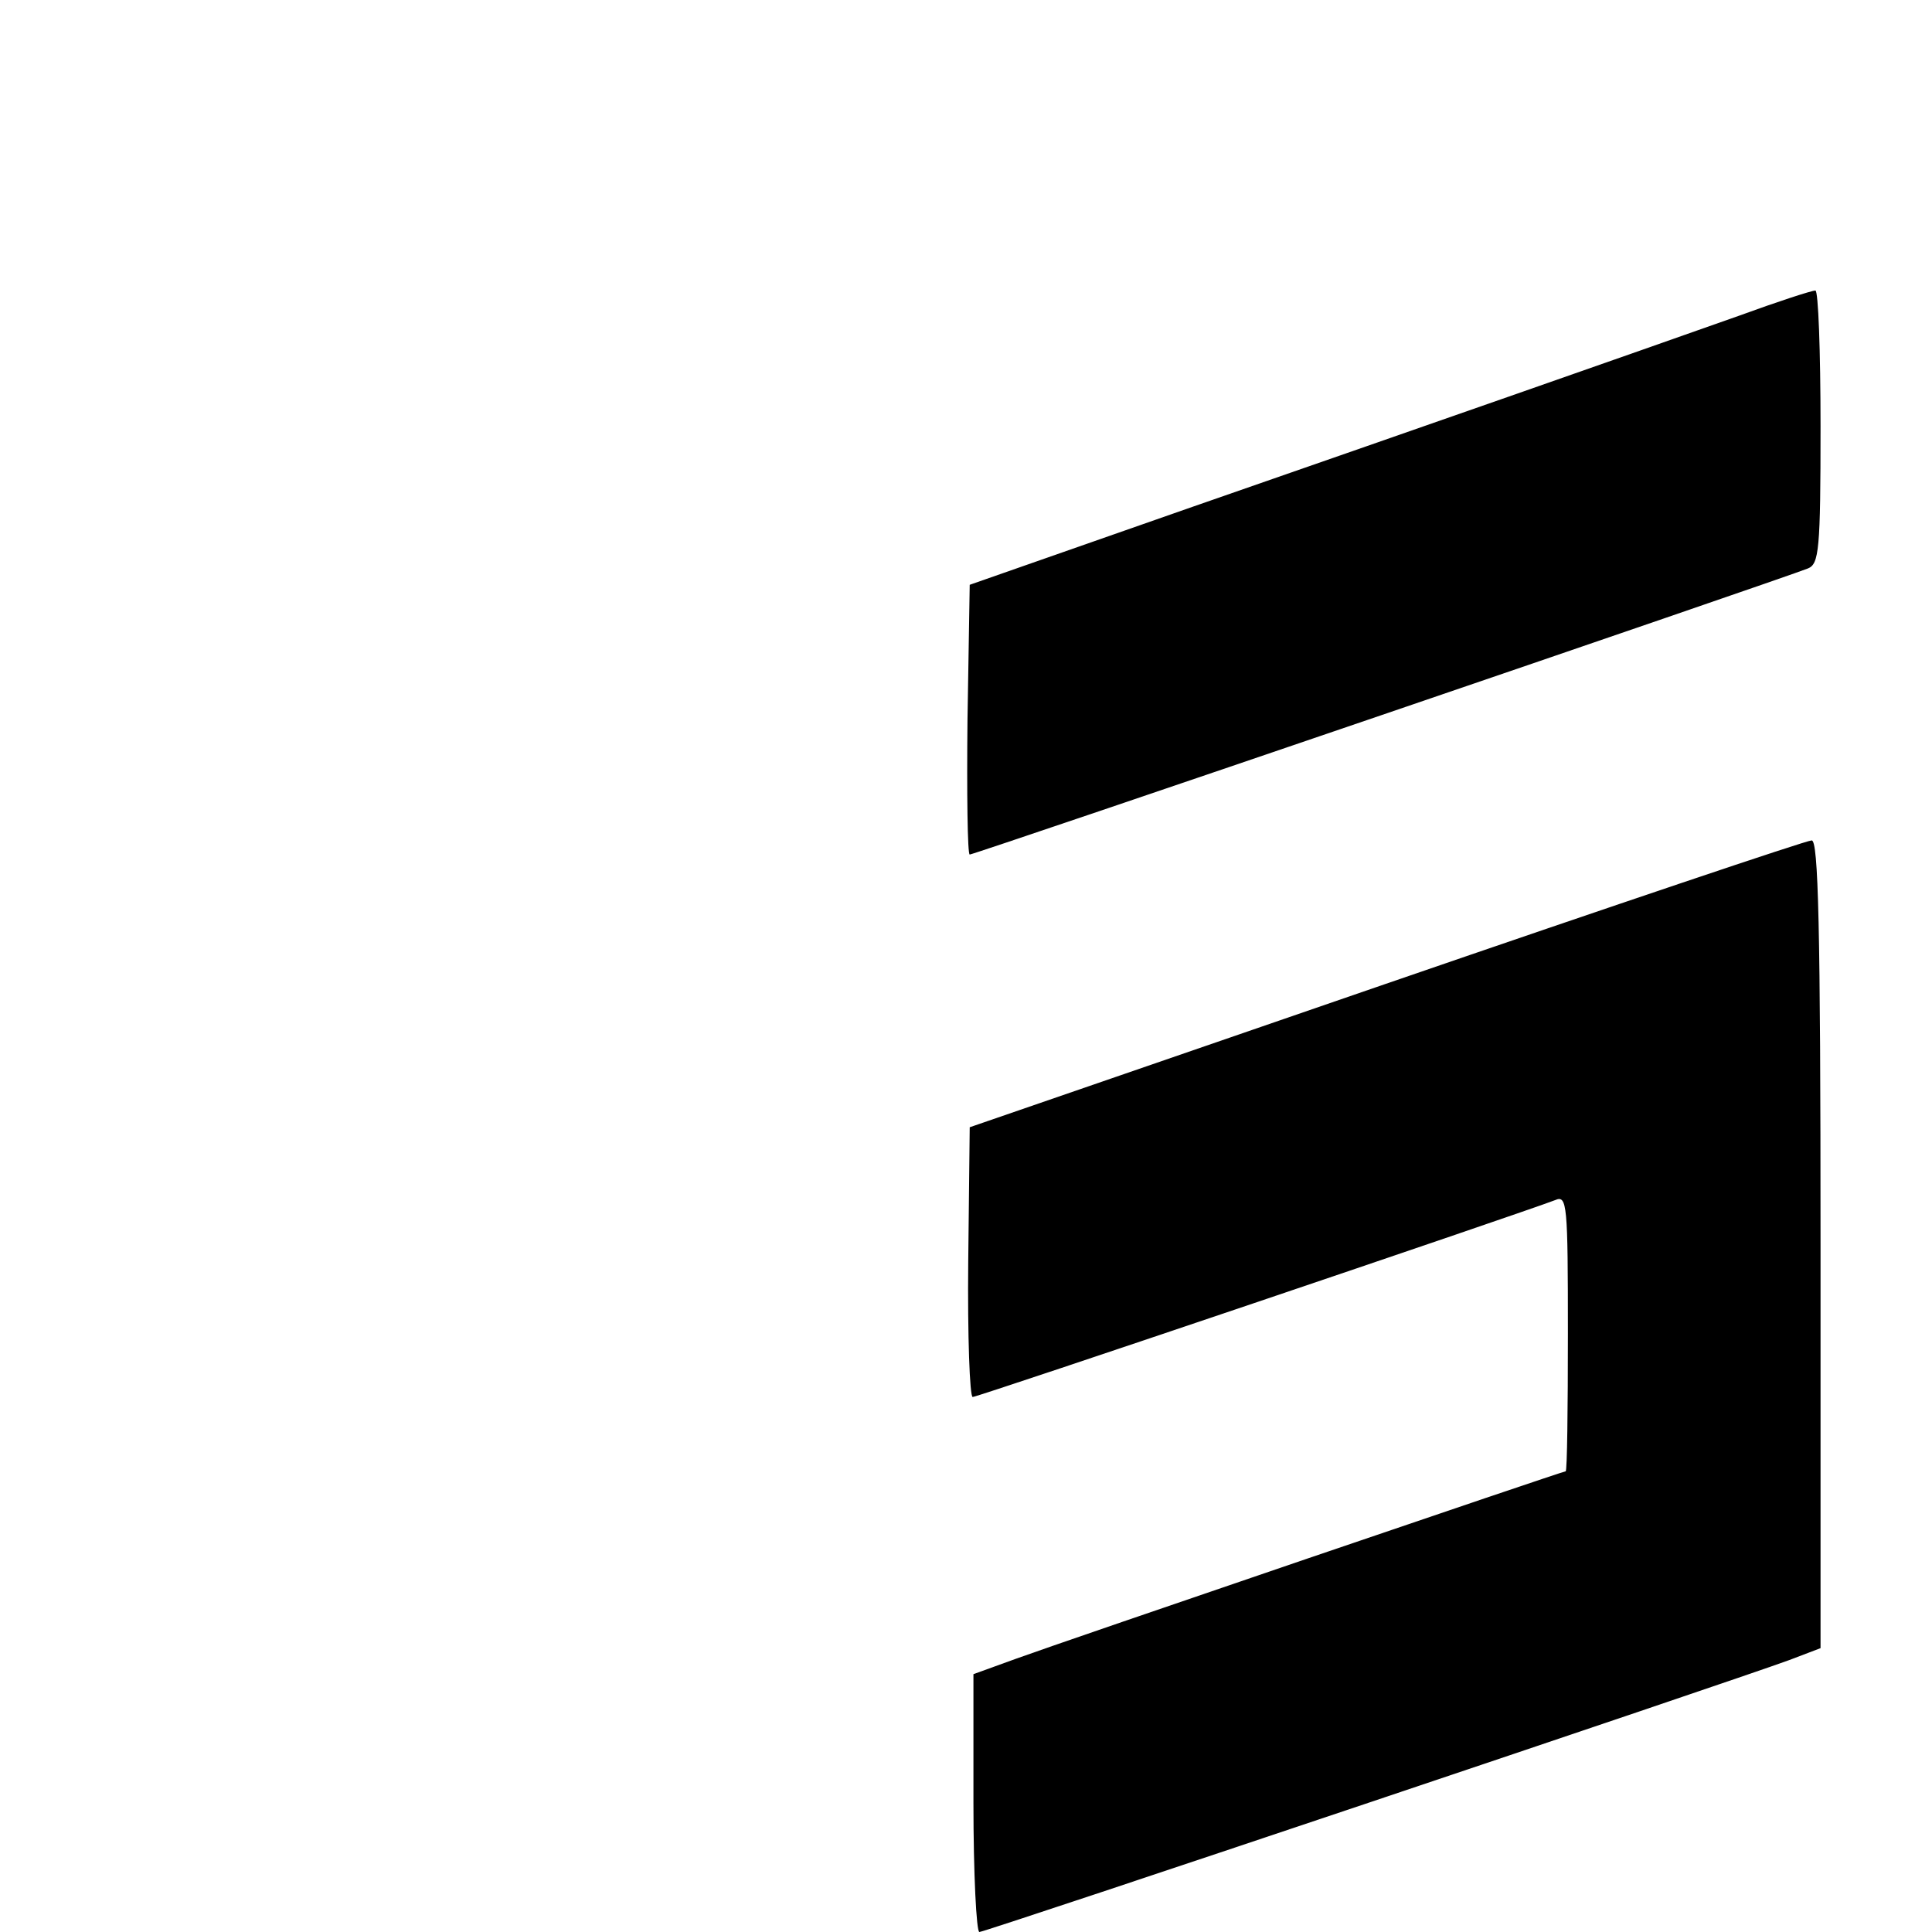
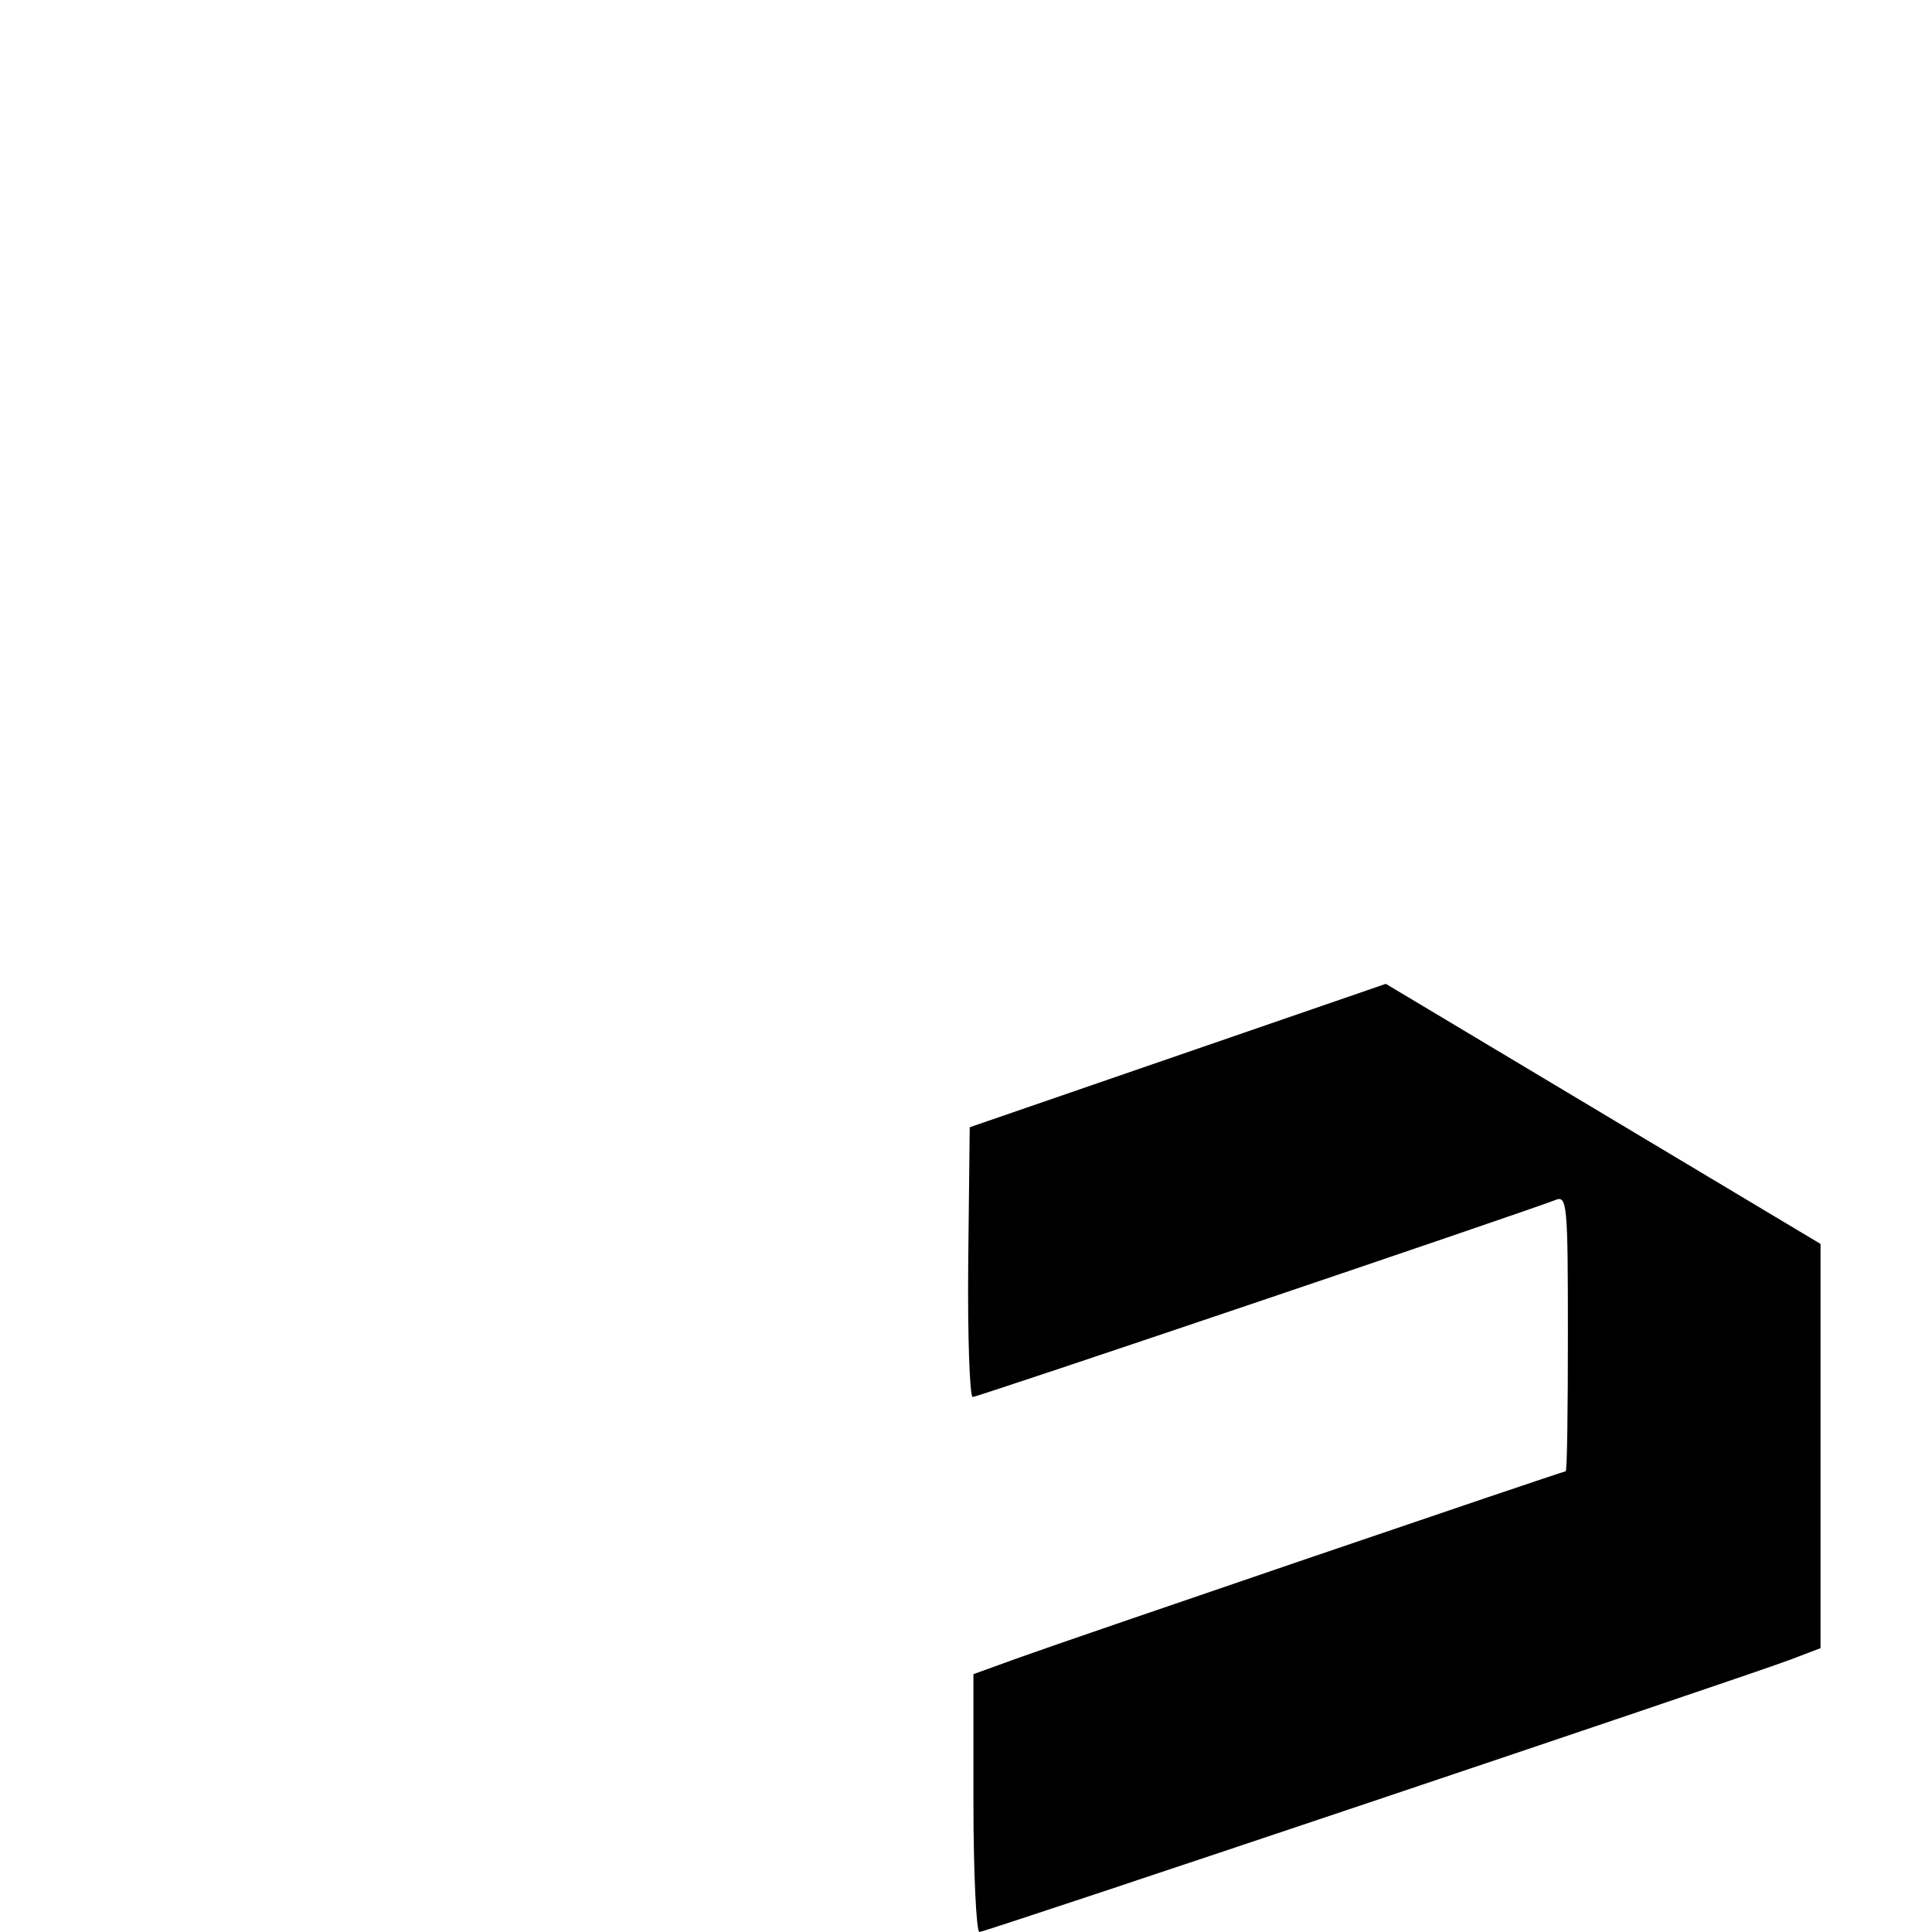
<svg xmlns="http://www.w3.org/2000/svg" version="1.0" width="260pt" height="260pt" viewBox="0 0 260 260" preserveAspectRatio="xMidYMid meet">
  <g transform="translate(0,260) scale(0.1,-0.1)" fill="#000000" stroke="none">
-     <path d="M2340 2175 c-147 -52 -407 -143 -735 -257 l-300 -105 -3 -182 c-1 -99 0 -181 3 -181 6 0 1093 371 1128 385 15 6 17 25 17 191 0 101 -3 184 -7 183 -5 0 -51 -15 -103 -34z" />
-     <path d="M1865 1276 l-560 -193 -2 -181 c-1 -100 2 -182 6 -182 7 0 737 247 784 265 16 7 17 -6 17 -179 0 -102 -1 -186 -3 -186 -4 0 -673 -228 -739 -252 l-58 -21 0 -173 c0 -96 4 -174 8 -174 8 0 1011 337 1090 366 l42 16 0 544 c0 429 -3 544 -12 543 -7 0 -265 -87 -573 -193z" />
+     <path d="M1865 1276 l-560 -193 -2 -181 c-1 -100 2 -182 6 -182 7 0 737 247 784 265 16 7 17 -6 17 -179 0 -102 -1 -186 -3 -186 -4 0 -673 -228 -739 -252 l-58 -21 0 -173 c0 -96 4 -174 8 -174 8 0 1011 337 1090 366 l42 16 0 544 z" />
  </g>
</svg>